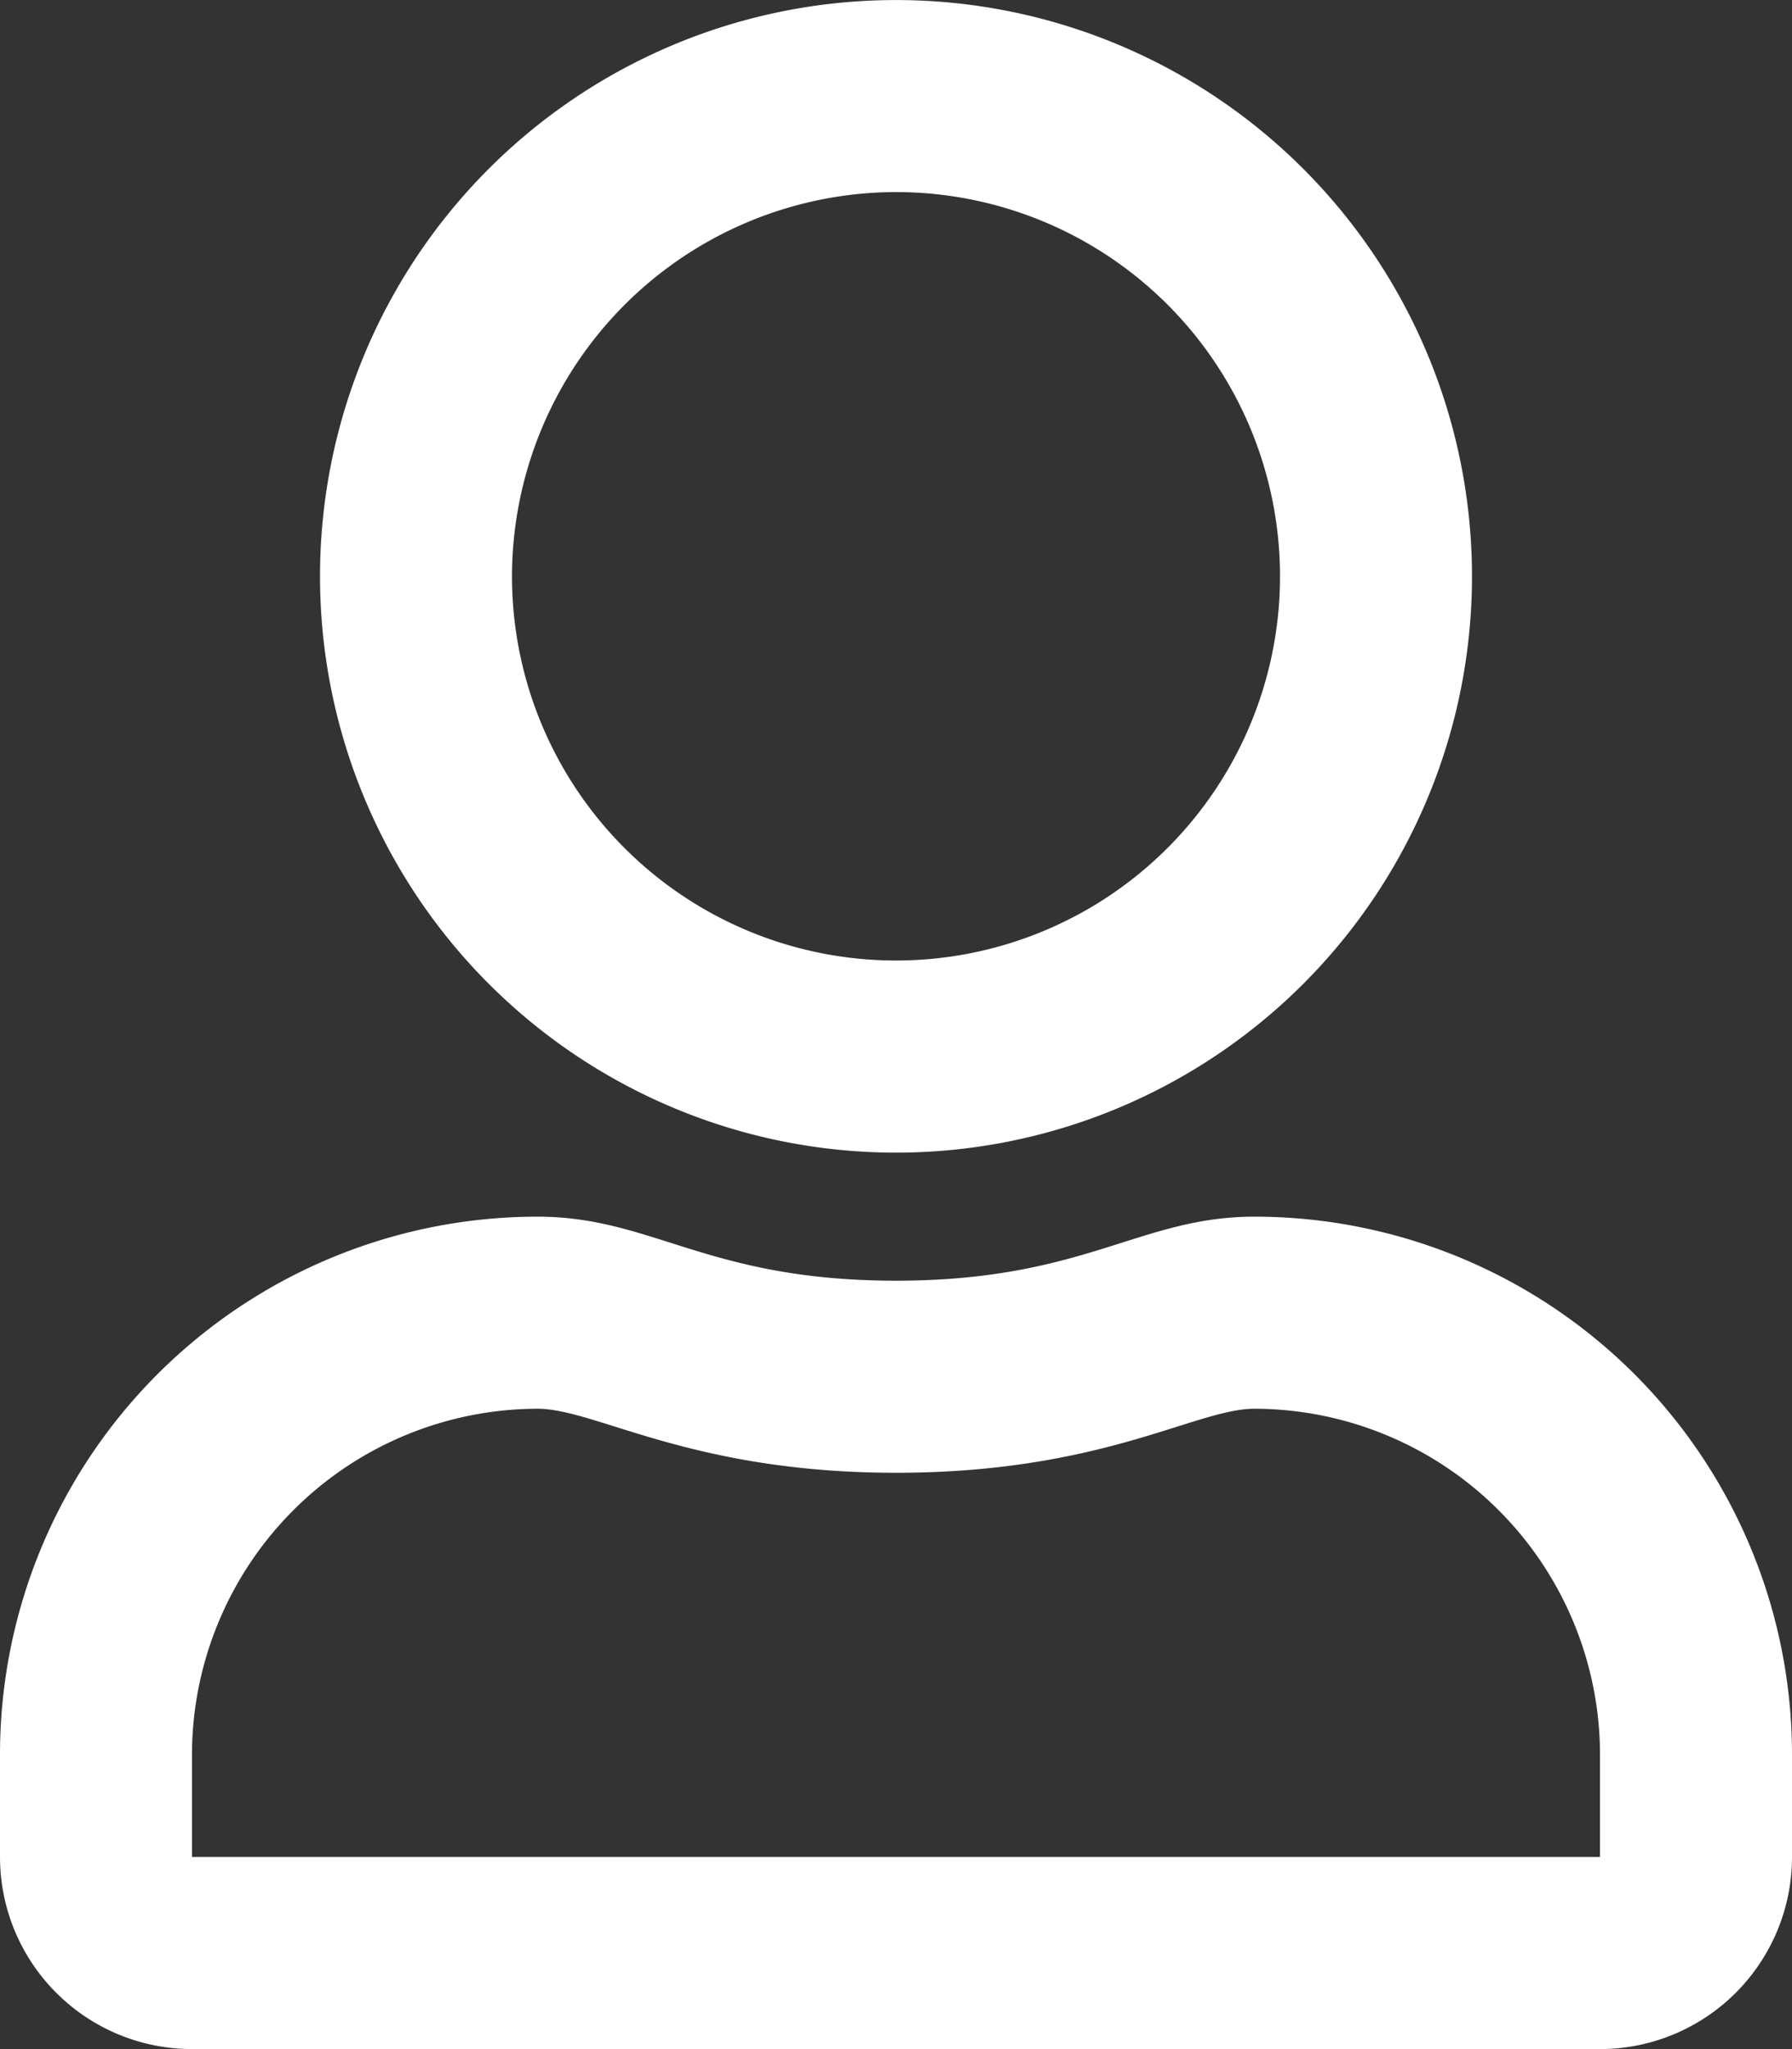
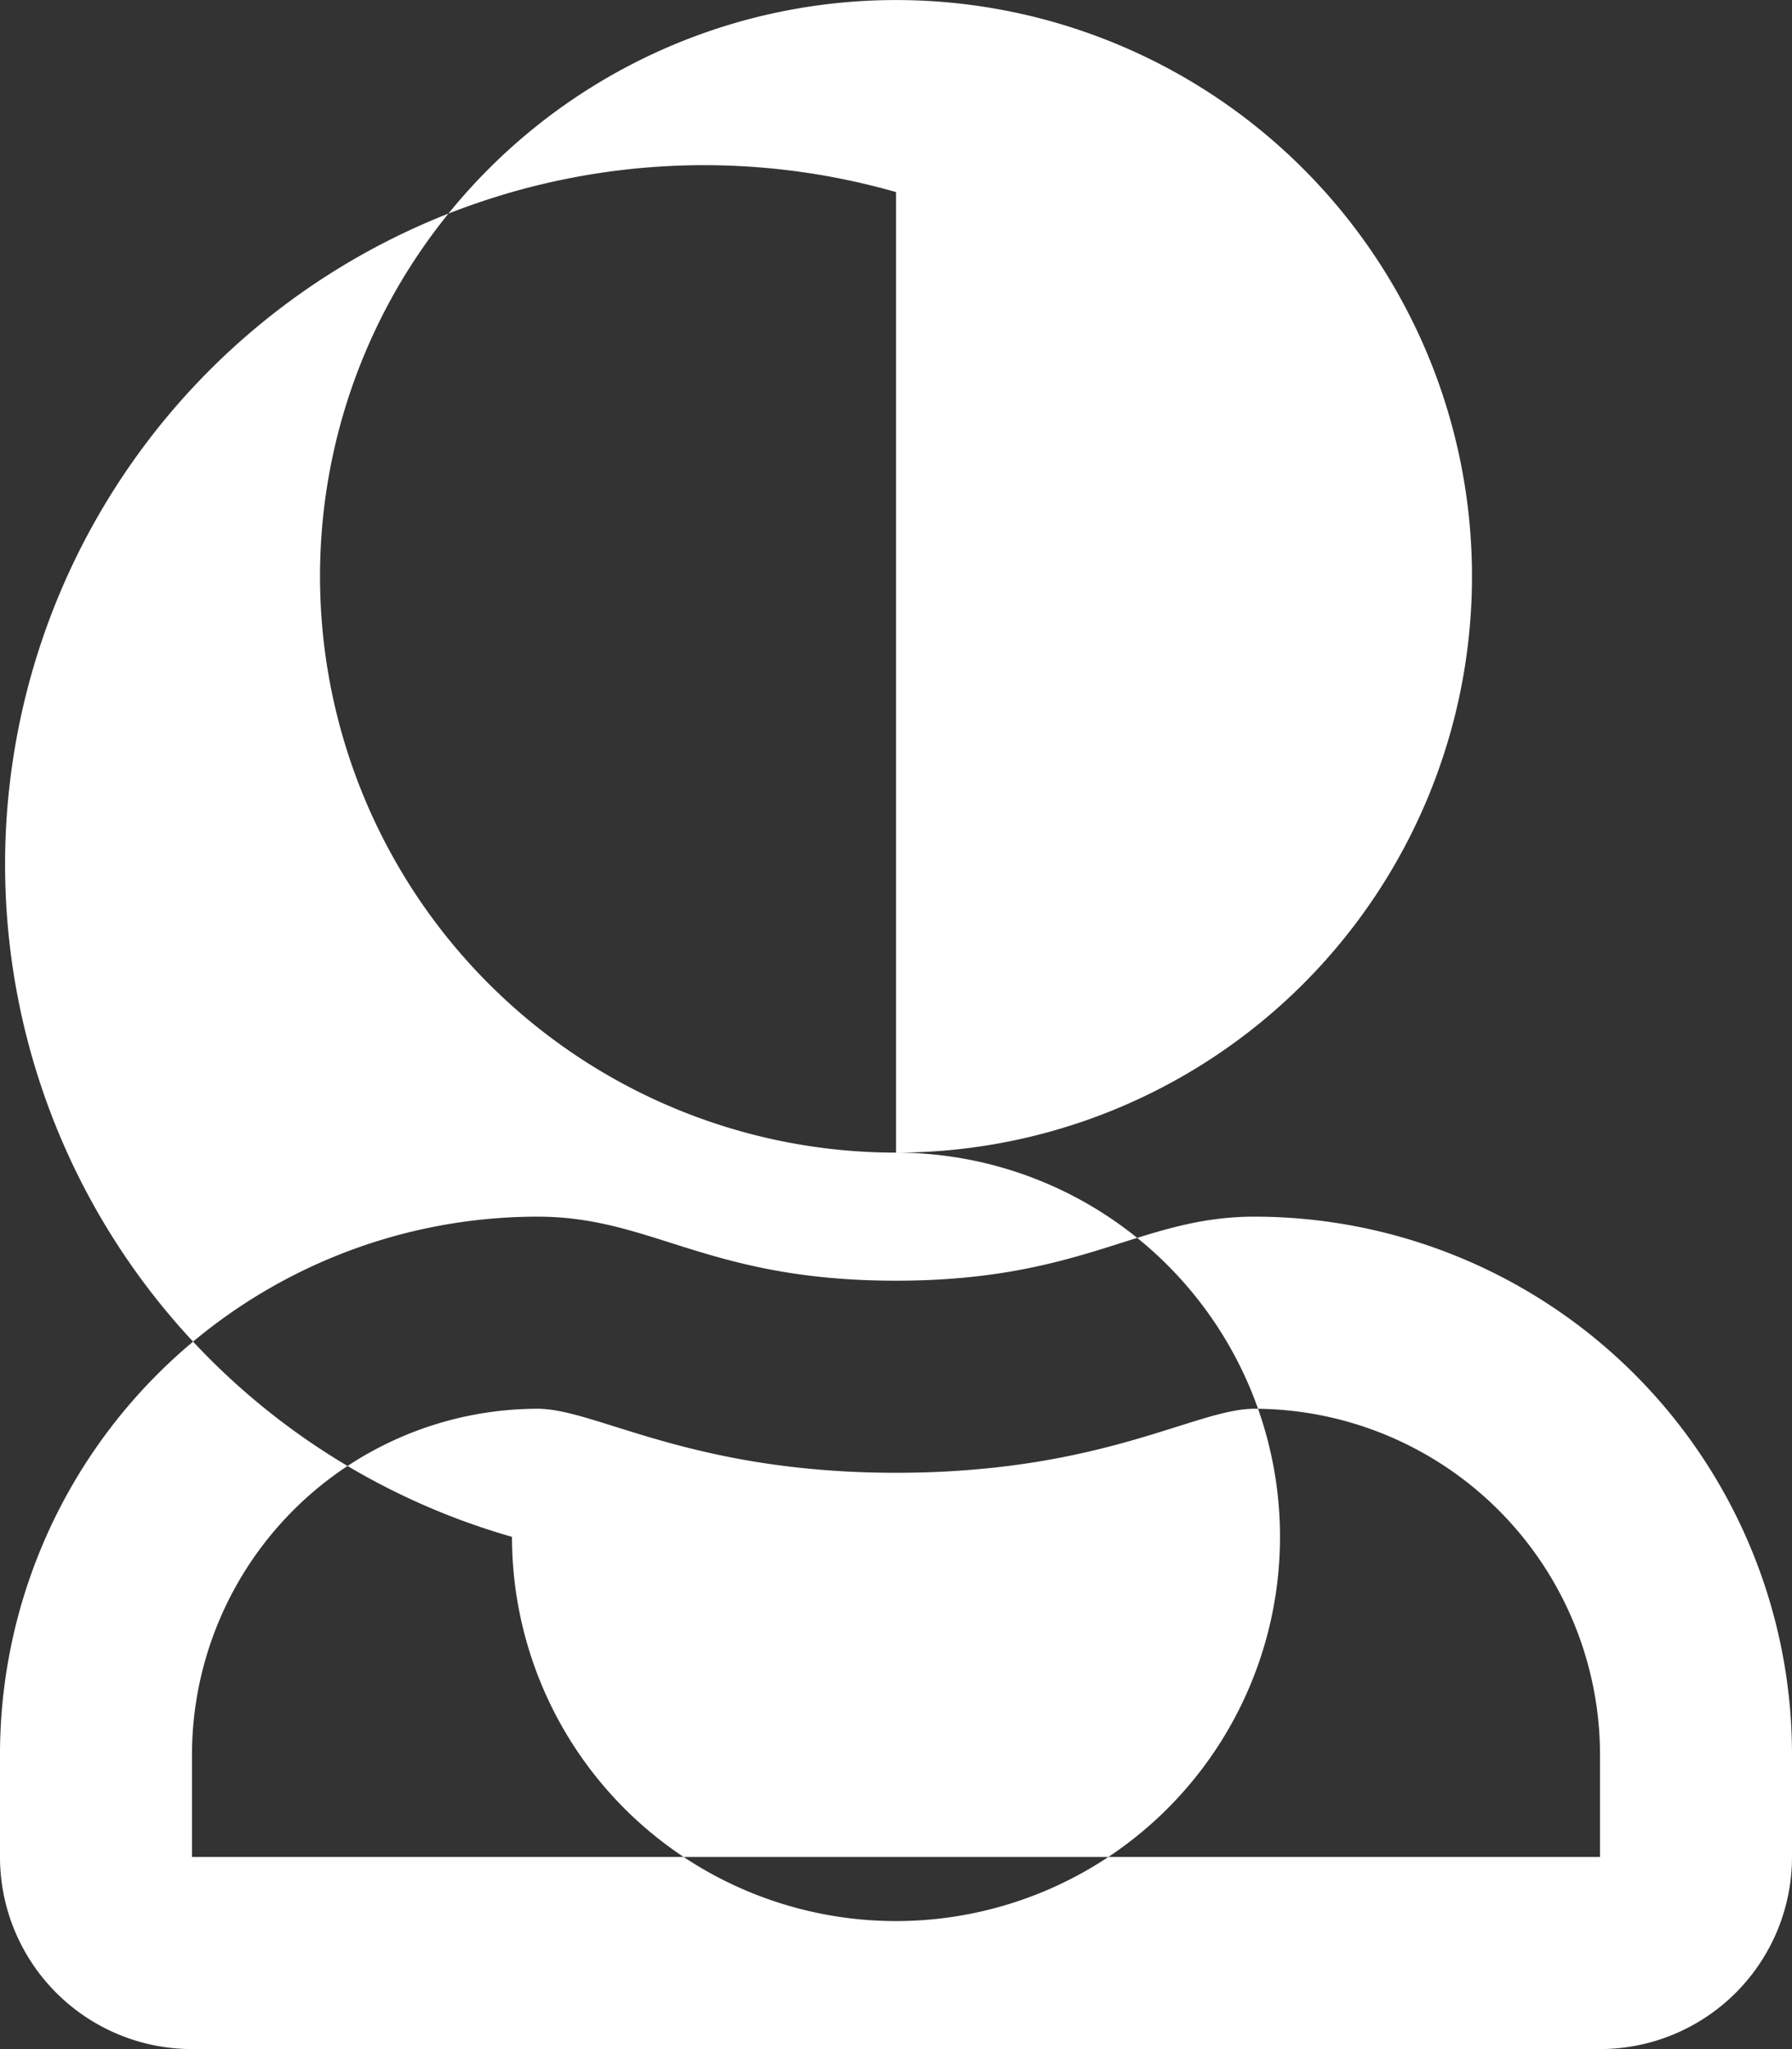
<svg xmlns="http://www.w3.org/2000/svg" viewBox="0 0 38 43.429">
  <rect x="0" y="0" width="38" height="43.429" fill="#333333" stroke="none" />
  <defs>
    <style>
      .cls-1 {
        fill: #fff;
      }
    </style>
  </defs>
-   <path id="user-regular" class="cls-1" d="M26.6,25.786c-2.434,0-3.6,1.357-7.6,1.357s-5.157-1.357-7.6-1.357A11.4,11.4,0,0,0,0,37.186v2.171a4.072,4.072,0,0,0,4.071,4.071H33.929A4.072,4.072,0,0,0,38,39.357V37.186A11.4,11.4,0,0,0,26.6,25.786Zm7.329,13.571H4.071V37.186A7.341,7.341,0,0,1,11.4,29.857c1.238,0,3.249,1.357,7.6,1.357,4.385,0,6.353-1.357,7.6-1.357a7.341,7.341,0,0,1,7.329,7.329ZM19,24.429A12.214,12.214,0,1,0,6.786,12.214,12.217,12.217,0,0,0,19,24.429ZM19,4.071a8.143,8.143,0,1,1-8.143,8.143A8.156,8.156,0,0,1,19,4.071Z" />
+   <path id="user-regular" class="cls-1" d="M26.6,25.786c-2.434,0-3.6,1.357-7.6,1.357s-5.157-1.357-7.6-1.357A11.4,11.4,0,0,0,0,37.186v2.171a4.072,4.072,0,0,0,4.071,4.071H33.929A4.072,4.072,0,0,0,38,39.357V37.186A11.4,11.4,0,0,0,26.6,25.786Zm7.329,13.571H4.071V37.186A7.341,7.341,0,0,1,11.4,29.857c1.238,0,3.249,1.357,7.6,1.357,4.385,0,6.353-1.357,7.6-1.357a7.341,7.341,0,0,1,7.329,7.329ZM19,24.429A12.214,12.214,0,1,0,6.786,12.214,12.217,12.217,0,0,0,19,24.429Za8.143,8.143,0,1,1-8.143,8.143A8.156,8.156,0,0,1,19,4.071Z" />
</svg>